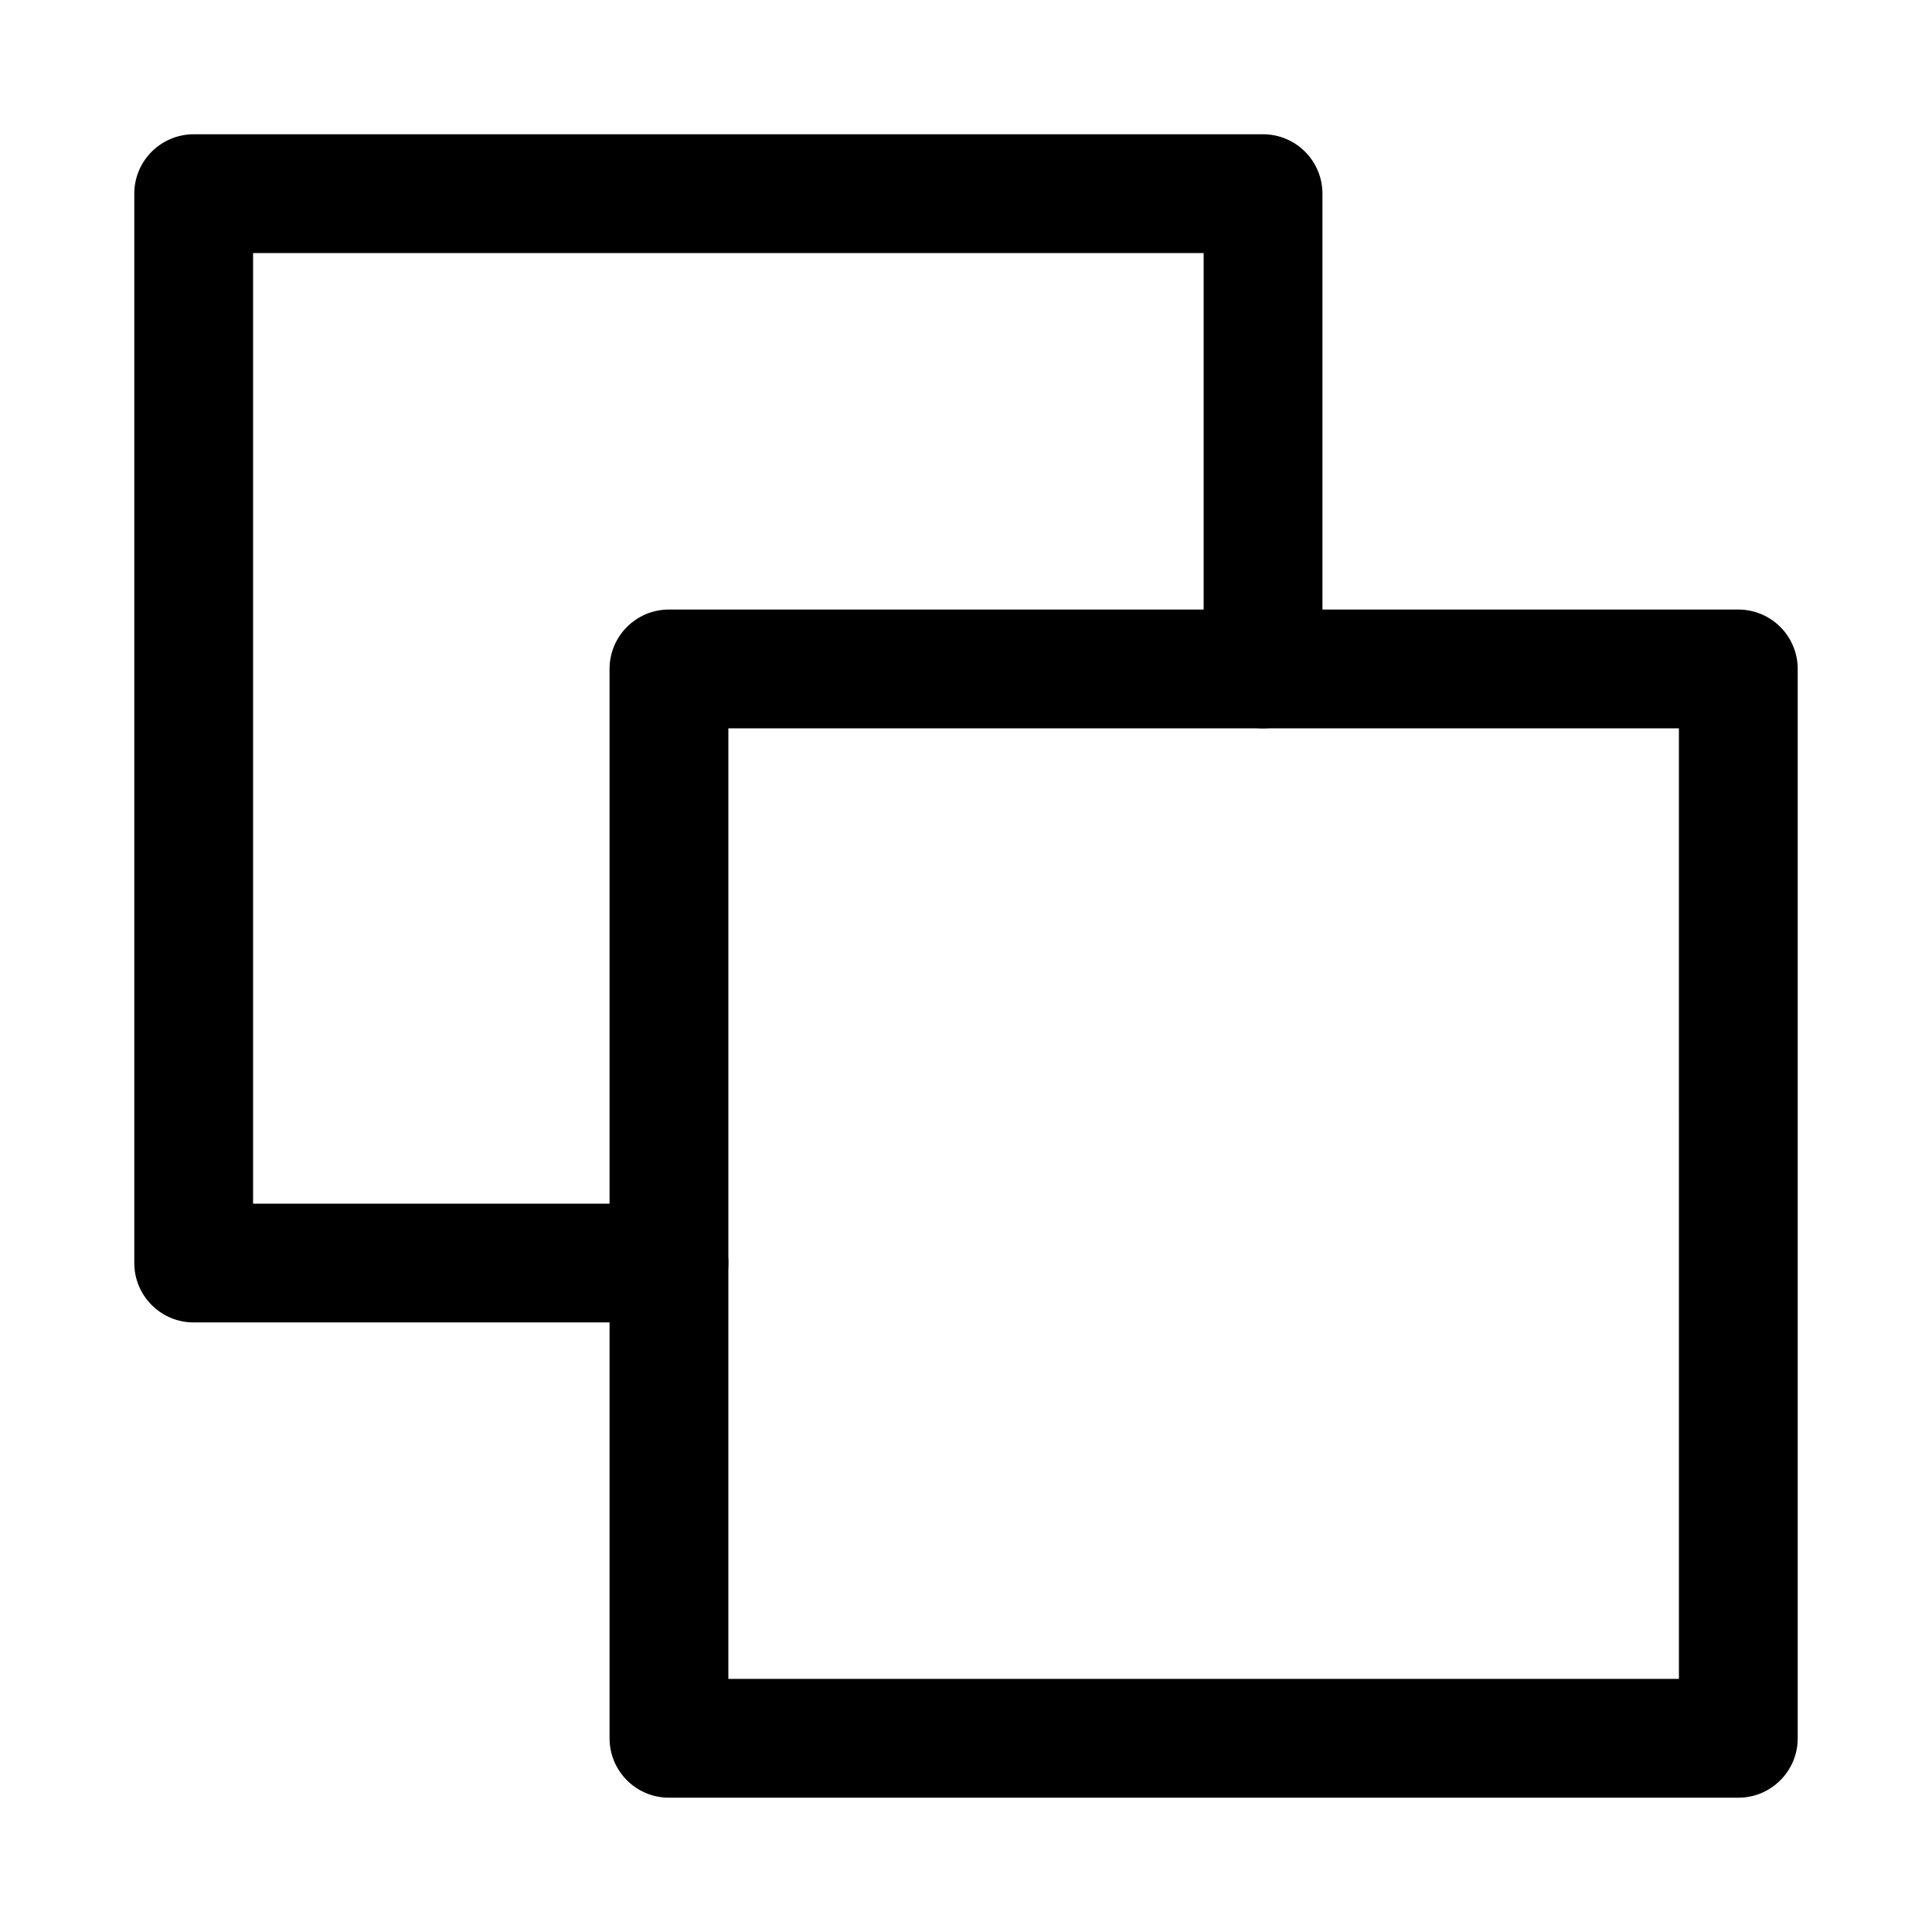
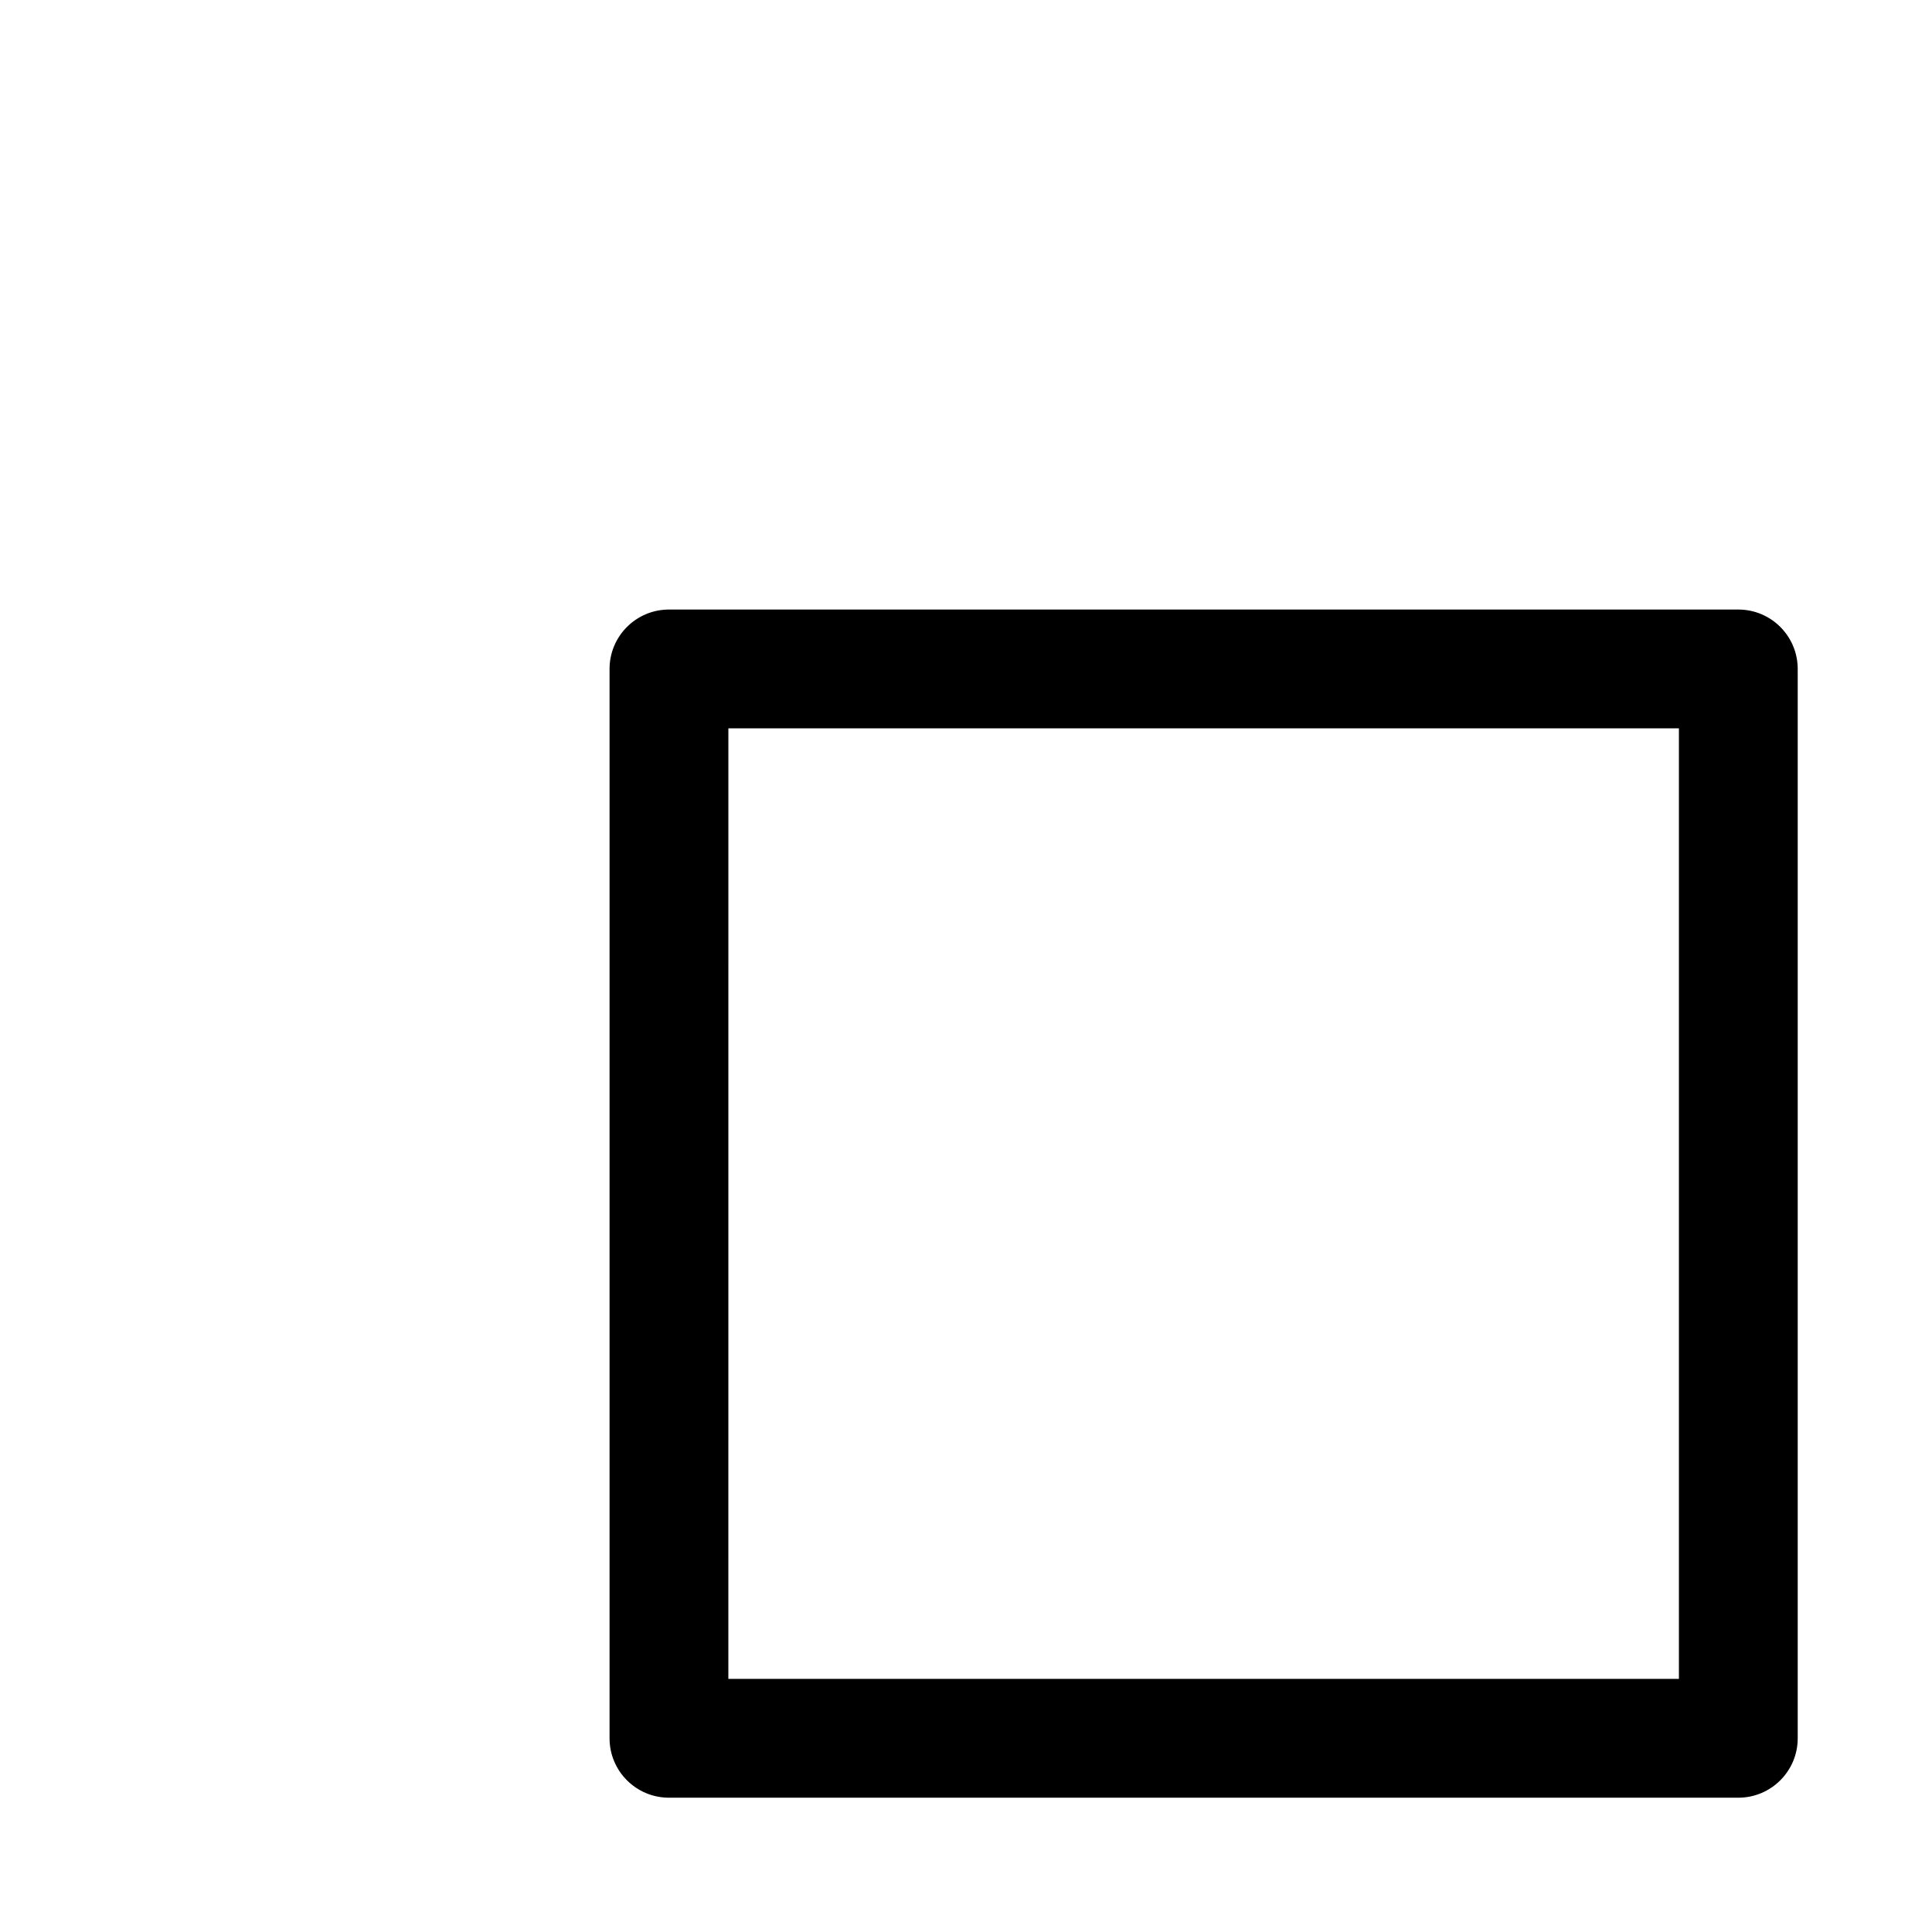
<svg xmlns="http://www.w3.org/2000/svg" fill="#000000" width="800px" height="800px" version="1.1" viewBox="144 144 512 512">
  <g>
-     <path d="m321.28 494.46h-125.95c-8.688 0-15.742-7.051-15.742-15.742v-283.39c0-8.688 7.055-15.742 15.742-15.742h283.39c8.691 0 15.742 7.055 15.742 15.742v125.95c0 8.691-7.051 15.746-15.742 15.746s-15.742-7.055-15.742-15.746v-110.21h-251.91v251.91h110.21c8.691 0 15.746 7.051 15.746 15.742s-7.055 15.742-15.746 15.742z" />
    <path d="m604.67 620.41h-283.39c-8.691 0-15.742-7.051-15.742-15.742v-283.39c0-8.691 7.051-15.742 15.742-15.742h283.39c8.691 0 15.742 7.051 15.742 15.742v283.39c0 8.691-7.051 15.742-15.742 15.742zm-267.65-31.488h251.91l-0.004-251.9h-251.9z" />
  </g>
</svg>